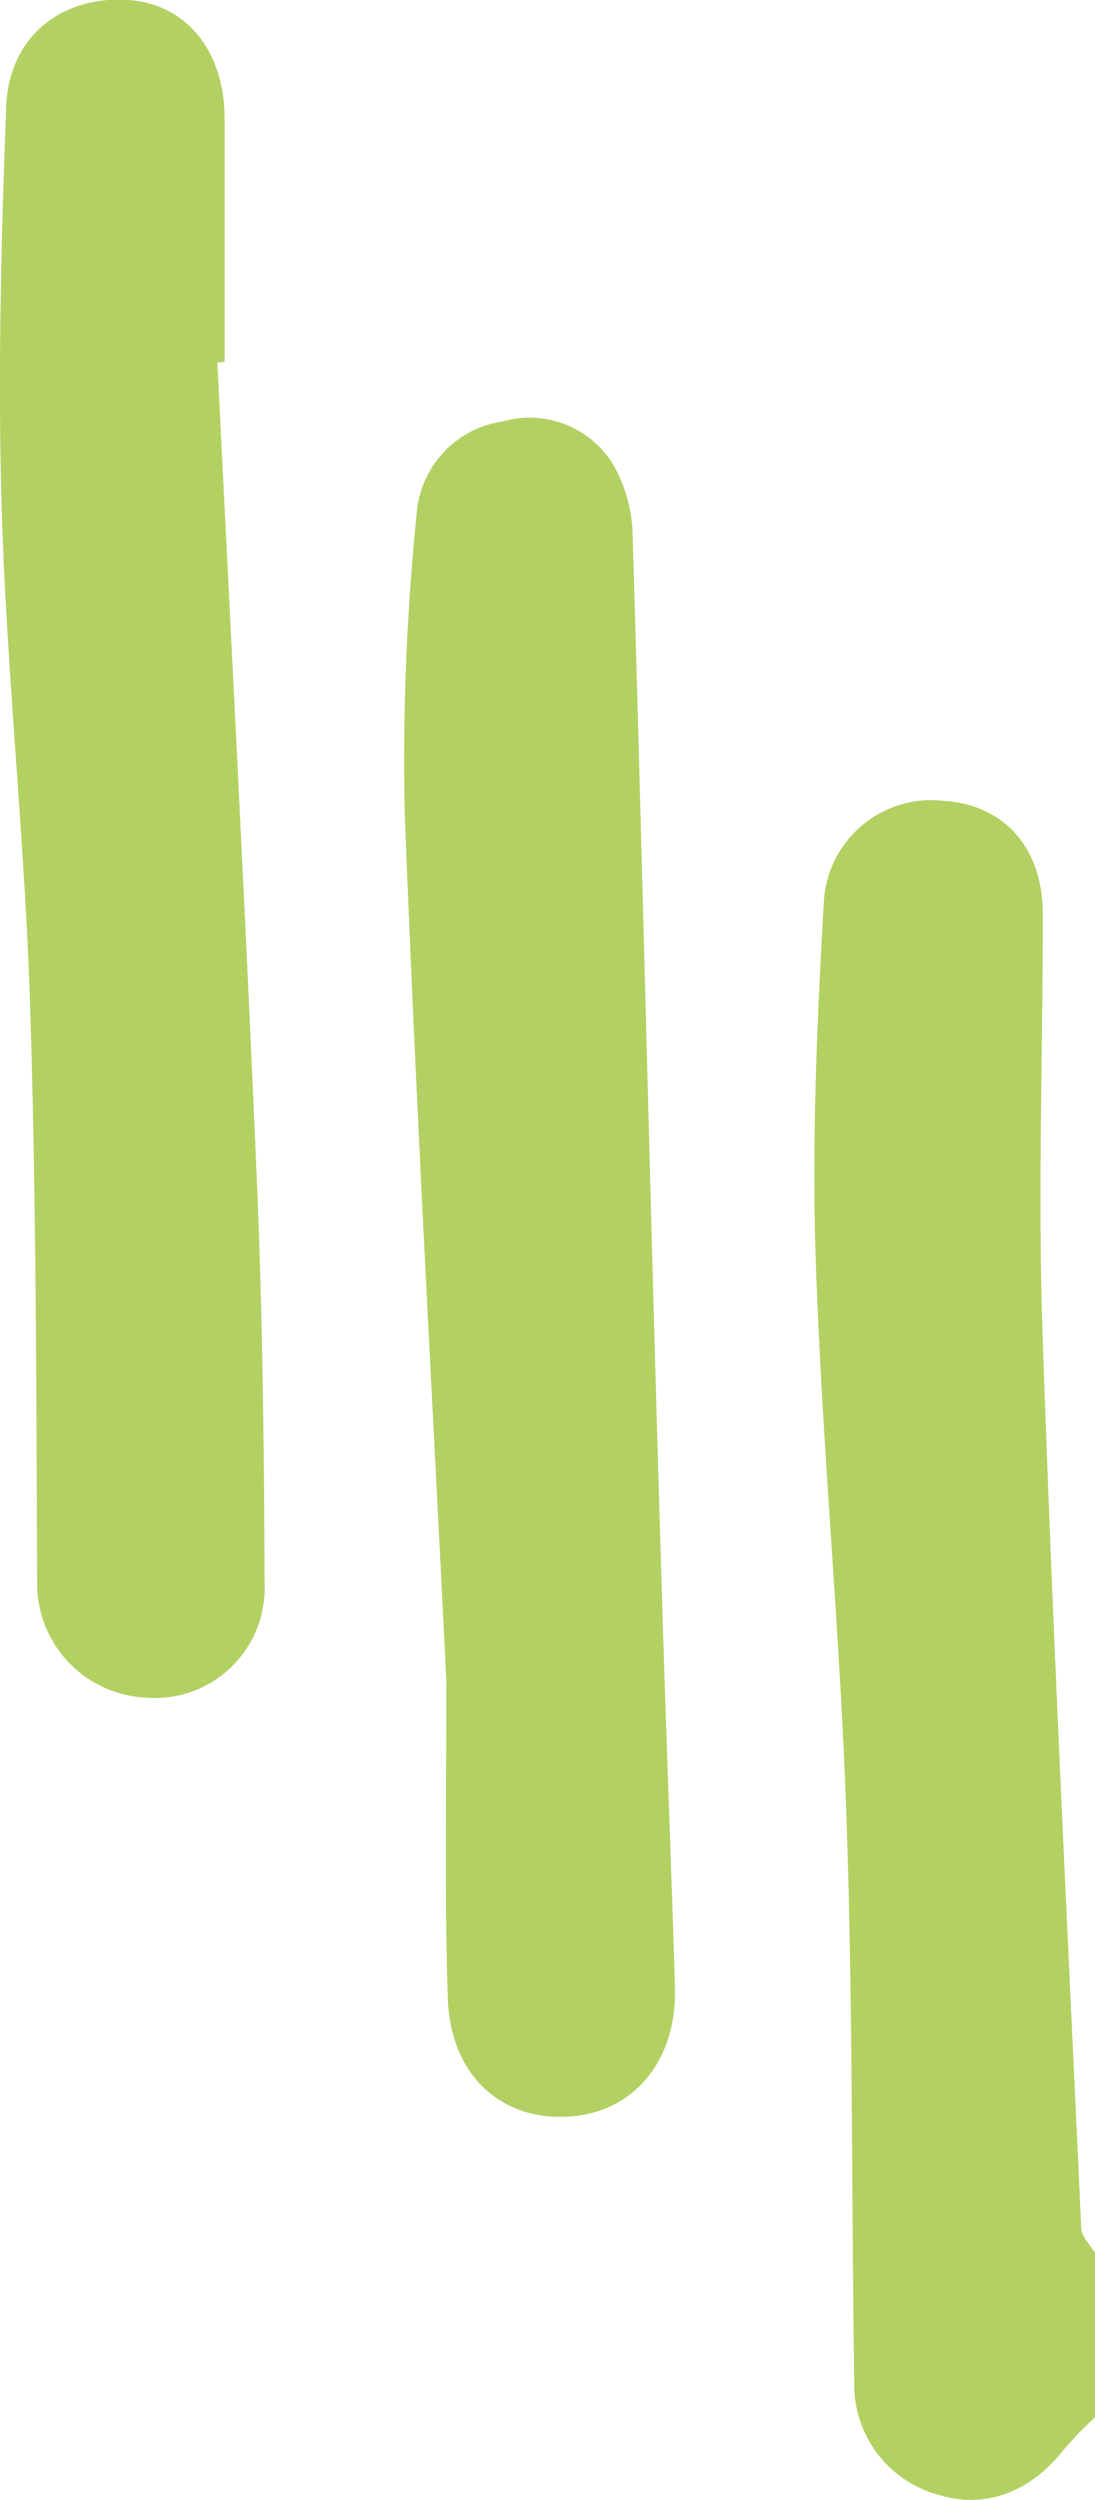
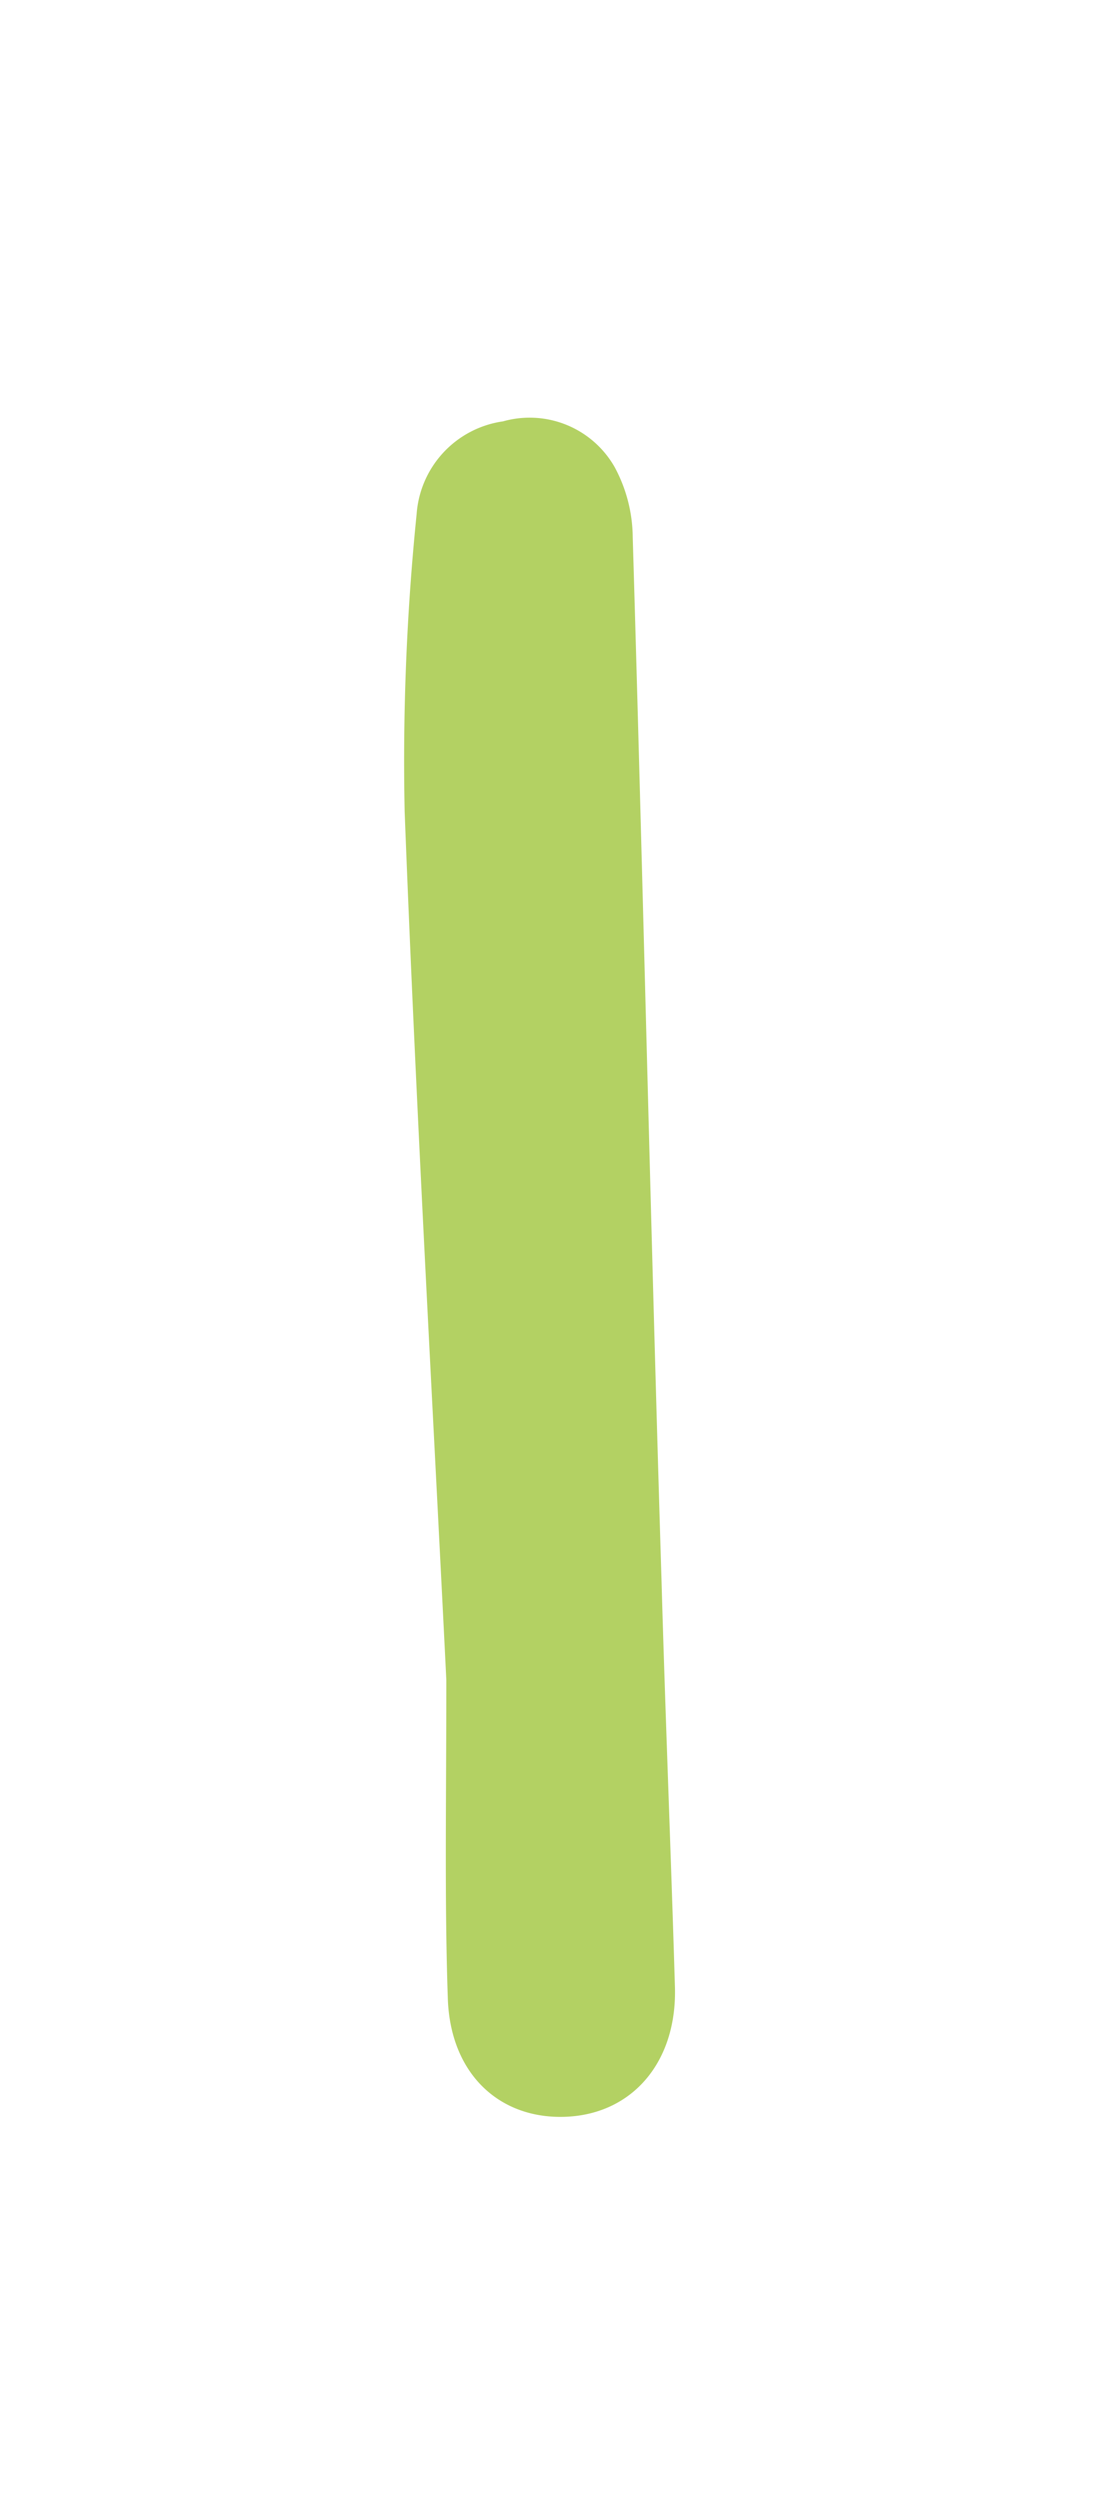
<svg xmlns="http://www.w3.org/2000/svg" viewBox="0 0 60.45 137.94">
  <defs>
    <style>.cls-1{fill:#b3d162;}.cls-2{fill:#b3d163;}</style>
  </defs>
  <title>barras</title>
  <g id="Layer_2" data-name="Layer 2">
    <g id="Layer_2-2" data-name="Layer 2">
-       <path class="cls-1" d="M60.45,133.38a23.1,23.1,0,0,0-1.75,1.82c-1.82,2.29-4.29,3.3-7,2.43a6.29,6.29,0,0,1-4.54-6.24c-.16-10.46-.07-20.93-.44-31.38-.36-10.2-1.35-20.38-1.69-30.58-.22-6.59.08-13.21.46-19.8A5.94,5.94,0,0,1,52,44.18c3.37.18,5.56,2.54,5.57,6.24,0,7.85-.29,15.72,0,23.57.55,16.31,1.37,32.61,2.12,48.92,0,.5.53,1,.81,1.48Z" />
      <path class="cls-2" d="M24.64,92.7c-.74-15-1.67-31.46-2.3-47.9A134.72,134.72,0,0,1,23,28.37a5.57,5.57,0,0,1,4.77-5.12,5.4,5.4,0,0,1,6.16,2.52,8.27,8.27,0,0,1,1,3.87c.57,19.19,1,38.38,1.59,57.57.21,7.48.52,15,.74,22.43.12,4.13-2.34,7-6,7.16s-6.43-2.35-6.54-6.6C24.54,104.84,24.64,99.48,24.64,92.7Z" />
-       <path class="cls-2" d="M12,20c.74,15,1.54,30.08,2.18,45.12.32,7.47.4,14.95.43,22.43A6.06,6.06,0,0,1,8,93.67a6.3,6.3,0,0,1-5.95-6.45C2,76.52,2,65.82,1.65,55.12,1.35,46.17.38,37.24.1,28.29-.13,20.84.06,13.36.34,5.9.49,2,3.41-.26,7.12,0c3.17.25,5.26,2.79,5.28,6.51,0,4.49,0,9,0,13.46Z" />
    </g>
  </g>
</svg>